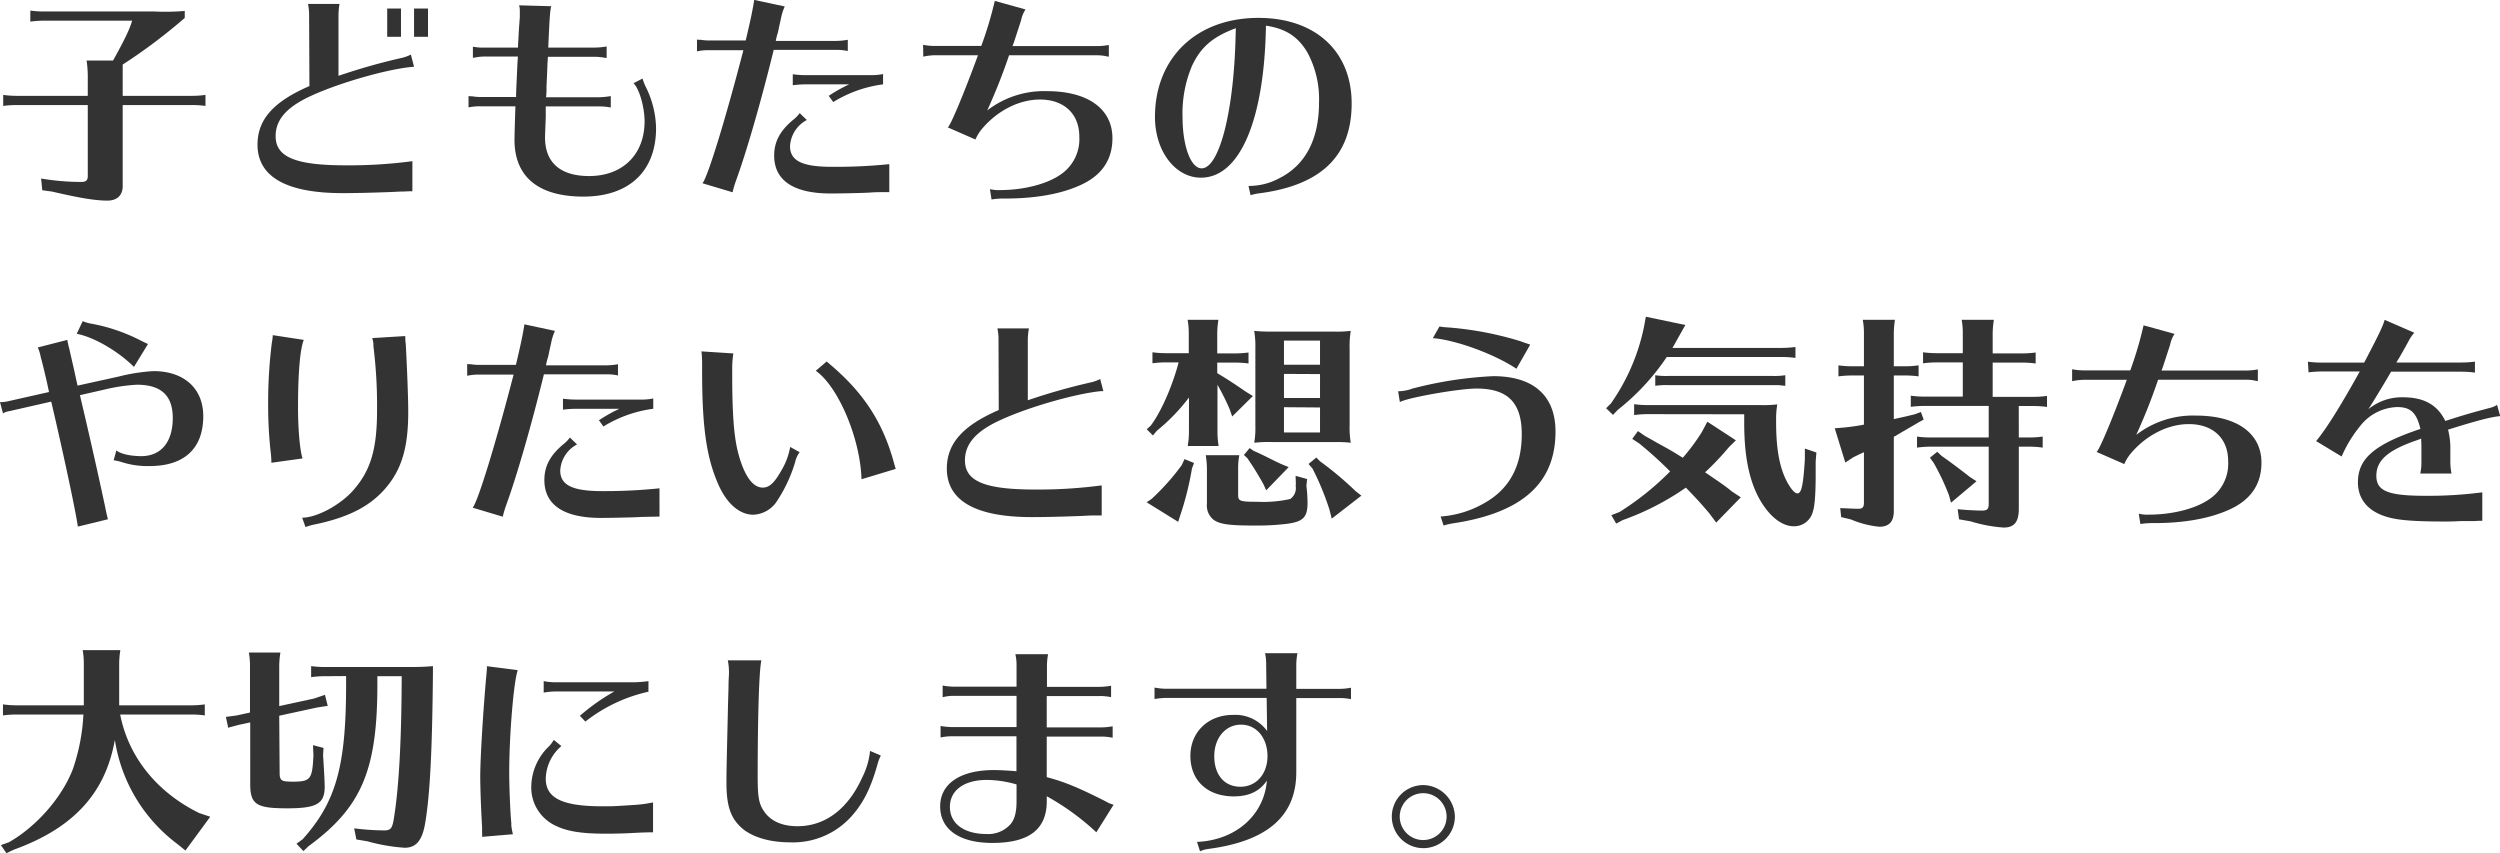
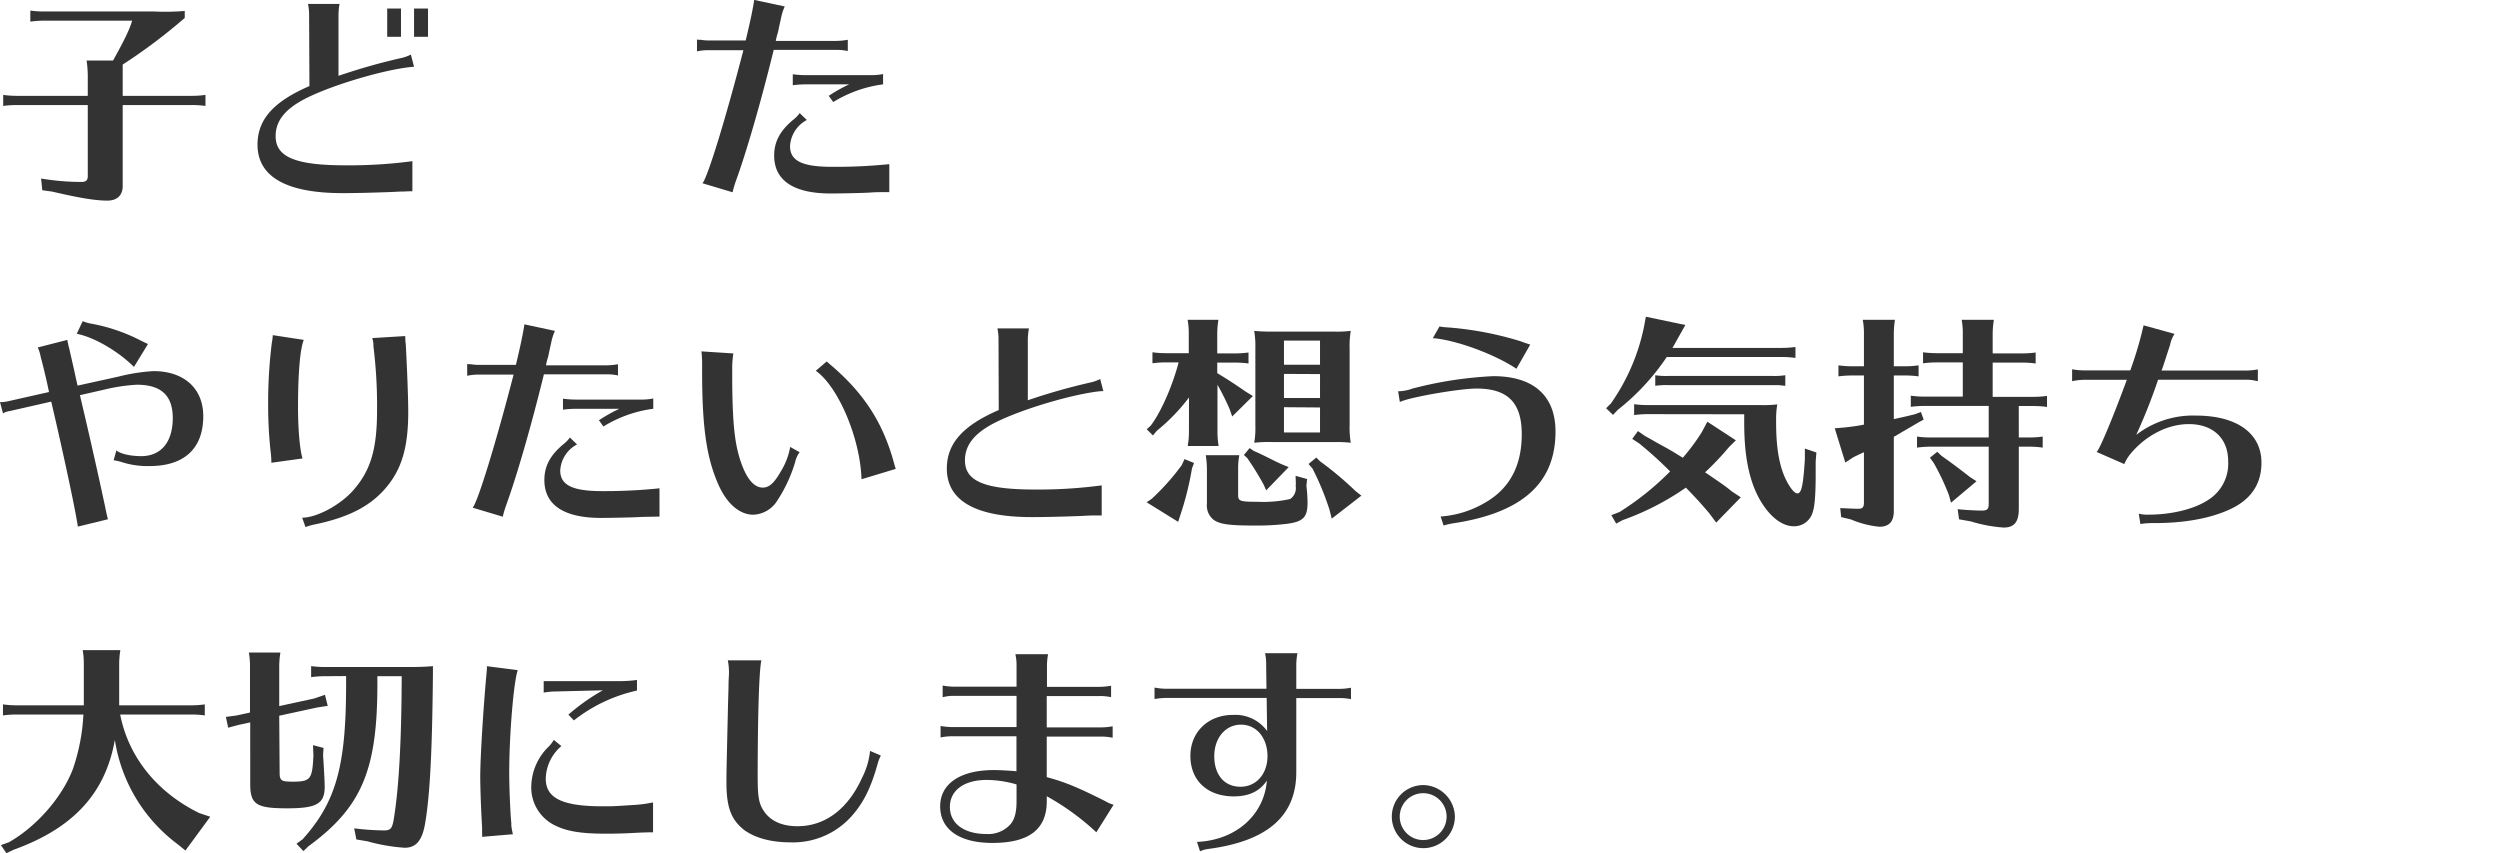
<svg xmlns="http://www.w3.org/2000/svg" viewBox="0 0 554.82 189.33">
  <g id="レイヤー_2" data-name="レイヤー 2">
    <g id="レイヤー_1-2" data-name="レイヤー 1">
      <g>
        <path d="M45,24.84A20.63,20.63,0,0,0,48,24.63v2.45a22,22,0,0,0-3.06-.2H29.63v18c0,2-1.23,3.21-3.37,3.21-2.7,0-6.12-.56-12.29-2l-2.19-.3-.26-2.6a54.45,54.45,0,0,0,8.88.76c1.07,0,1.48-.36,1.48-1.27V26.88H6.17a22.91,22.91,0,0,0-3.06.2V24.63a21,21,0,0,0,3.06.21H21.88V20.91A25.15,25.15,0,0,0,21.62,17h5.87C30,12.5,31.21,10,31.72,8.16H12.19a21.46,21.46,0,0,0-3.06.21V5.92a22.4,22.4,0,0,0,3.06.2H36.67A51.05,51.05,0,0,0,43.4,6V7.55A122.89,122.89,0,0,1,29.63,17.9v6.94Z" transform="translate(-2.4 -3.57)" style="fill: #333" />
        <path d="M71,7a11.58,11.58,0,0,0-.25-2.55h7A14.78,14.78,0,0,0,77.52,7V20.4a136.44,136.44,0,0,1,14.12-4,8.61,8.61,0,0,0,1.94-.72l.71,2.7-.56.05c-5.4.51-15.7,3.42-22,6.28-5.61,2.5-8.16,5.35-8.16,9.07,0,4.65,4.39,6.48,15.56,6.48a106.67,106.67,0,0,0,14.79-.92v6.68c-.77,0-1,0-1.74.05h-.66l-2.24.11c-4,.15-7.81.25-10.87.25-12.44,0-18.86-3.62-18.86-10.76,0-5.56,3.51-9.53,11.52-13ZM91.39,5.46v6.27H88.33V5.46Zm6,0v6.27H94.29V5.46Z" transform="translate(-2.4 -3.57)" style="fill: #333" />
-         <path d="M107.35,13.93a11.65,11.65,0,0,0,2.55.2h7.45c.05-1.33.1-1.84.15-2.8,0-.41.1-1.74.26-3.93,0-.51,0-1,0-1.38a3.8,3.8,0,0,0-.16-1.27l7.14.2c-.25.87-.35,2.14-.61,7.91l-.05,1.27h10.4a16.13,16.13,0,0,0,2.55-.25v2.55h-.15l-.71-.11a12.36,12.36,0,0,0-1.69-.15H124l-.1,1.53-.05,1.38-.16,3.52c0,1.27,0,1.47-.1,2.55H135.4a16.5,16.5,0,0,0,2.55-.26v2.55a11.58,11.58,0,0,0-2.55-.25H123.52c0,.61,0,1.07,0,1.27l0,1.07c-.16,4.23-.16,4.23-.16,4.54,0,5.61,3.42,8.57,9.79,8.57,7.45,0,12.3-4.8,12.3-12.14,0-3.16-1.18-7.24-2.45-8.46L145,21a10.89,10.89,0,0,0,.71,1.84A21.36,21.36,0,0,1,148,32c0,9.59-6,15.2-16.12,15.2-10,0-15.3-4.39-15.3-12.6,0-1.12.16-6.27.21-7.44h-7.86a11.64,11.64,0,0,0-2.55.25V24.89l.41.05.41,0a11.13,11.13,0,0,0,1.73.16h8c0-1.33.2-4.85.3-7.4l.11-1.58H109.9a11,11,0,0,0-1.73.15l-.66.11h-.16Z" transform="translate(-2.4 -3.57)" style="fill: #333" />
        <path d="M157.49,12.4l.4,0a11.26,11.26,0,0,0,1.74.15h8.26c1.07-4.44,1.63-7.19,1.89-9L176.56,5a11.67,11.67,0,0,0-.87,2.81c-.46,2-.46,2.14-.66,3a12.69,12.69,0,0,0-.46,1.84H188a16.13,16.13,0,0,0,2.55-.25V14.9a11,11,0,0,0-2.55-.26H174.11c-2.9,11.83-6.12,22.85-8.36,29a21.74,21.74,0,0,0-.77,2.6l-6.68-2c1.18-1.38,5.2-14.54,9.08-29.53h-7.75a11,11,0,0,0-2.55.26V12.35Zm42.27,33.81c-2,0-3.21,0-4.33.1-1.53.1-6.79.2-8.67.2-8.26,0-12.55-2.9-12.55-8.41,0-3.11,1.33-5.56,4.29-8a6.88,6.88,0,0,0,1.37-1.43l1.59,1.53A7,7,0,0,0,177.73,36c0,3.26,2.7,4.59,9.28,4.59A117.4,117.4,0,0,0,199.76,40ZM181.4,22.29a23,23,0,0,0-3.06.2V20.05a22.5,22.5,0,0,0,3.06.2h14.54a13,13,0,0,0,2.44-.25v2.29a27.82,27.82,0,0,0-11.06,3.93l-1-1.38a33.77,33.77,0,0,1,4.54-2.55Z" transform="translate(-2.4 -3.57)" style="fill: #333" />
-         <path d="M207.26,13.52a14.78,14.78,0,0,0,2.55.25h10.36a83.75,83.75,0,0,0,3-10L230,5.67a6.73,6.73,0,0,0-1,2.44l-1.33,4.08-.2.61-.36,1h18.82a14.78,14.78,0,0,0,2.55-.25v2.6a5.86,5.86,0,0,1-.82-.15,9.6,9.6,0,0,0-1.73-.16H226.34a125.6,125.6,0,0,1-4.85,12.24,20.62,20.62,0,0,1,13.26-4.28c9.08,0,14.53,3.93,14.53,10.45,0,4.59-2.19,8-6.57,10.15S232.25,47.69,225,47.63a15.46,15.46,0,0,0-2.55.21l-.36-2.3a7.76,7.76,0,0,0,2.3.21c5.1,0,10.19-1.28,13.2-3.32a9.5,9.5,0,0,0,4.34-8.56c0-5-3.37-8.21-8.72-8.21-4.74,0-9.64,2.55-13.06,6.73a9.41,9.41,0,0,0-1.27,2.14l-6.17-2.7c.46.05,3.62-7.5,6.73-16h-9.59a13.55,13.55,0,0,0-2.55.31Z" transform="translate(-2.4 -3.57)" style="fill: #333" />
-         <path d="M279.78,44.83a14.13,14.13,0,0,0,6.58-1.73c5.76-2.91,8.77-8.62,8.77-16.83a21.74,21.74,0,0,0-2.55-11c-2.09-3.57-4.84-5.35-9.23-6C283,30.3,277.54,43,268.92,43c-5.71,0-10.2-5.91-10.2-13.46,0-13.16,9.23-22,22.95-22,12.65,0,20.7,7.4,20.7,19s-6.73,18.16-20.55,19.94a12,12,0,0,0-1.88.41l-.46-2Zm-3.11-35c-5.1,1.88-7.75,4.18-9.69,8.26a27.06,27.06,0,0,0-2.14,11.47c0,6.43,1.84,11.37,4.23,11.37,3.93,0,7.19-12.64,7.55-29.62Z" transform="translate(-2.4 -3.57)" style="fill: #333" />
        <path d="M2.4,92.81A7.37,7.37,0,0,0,4,92.66l9.28-2.09c-.56-2.6-.66-3.11-1.63-7a10,10,0,0,1-.26-1,8.39,8.39,0,0,0-.61-1.89L17.34,79l.1.61a3.44,3.44,0,0,1,.15.67l.16.56.1.46,1,4.38.35,1.63.41,1.84,9.08-2a41.11,41.11,0,0,1,7.75-1.22c6.78,0,11.07,3.82,11.07,10,0,7.14-4.18,11.07-11.89,11.07a18.48,18.48,0,0,1-6.17-.87,11,11,0,0,0-1.83-.41l.61-2.19c.92.77,3.11,1.27,5.51,1.27,4.44,0,7-3.16,7-8.46,0-5-2.59-7.39-7.95-7.39A39.54,39.54,0,0,0,25.7,90l-5.56,1.27,1.23,5.25c2,8.62,3.67,16.22,4.48,20.09.21,1.08.41,1.84.51,2.2l-6.68,1.63c-.51-3.62-3.36-16.88-5.91-27.74L4.54,94.8a3.84,3.84,0,0,0-1.48.51ZM32.13,85c-3.47-3.47-8.88-6.63-12.7-7.35l1.32-2.8a9.79,9.79,0,0,0,1.69.51A39.37,39.37,0,0,1,33.35,79c.61.31,1.22.61,1.89.92Z" transform="translate(-2.4 -3.57)" style="fill: #333" />
        <path d="M62.63,106.27a23.91,23.91,0,0,0-.21-2.85,94.64,94.64,0,0,1-.51-9.79,107.63,107.63,0,0,1,.82-14,9.66,9.66,0,0,0,.2-1.68L69.82,79c-.82,2-1.28,7.39-1.28,14.94,0,4.9.41,9.54,1,11.37Zm6.83,12.19c3.21,0,8.36-2.75,11.27-6,3.93-4.43,5.35-9.17,5.35-17.89a107.08,107.08,0,0,0-.81-14.18l0-.21,0-.35a6.84,6.84,0,0,0-.26-1.23l7.34-.45a1.54,1.54,0,0,0,0,.45c0,.21,0,.72.1,1.28C92.61,82.82,93,91,93,95c0,7.8-1.43,12.7-5,16.88-3.42,4-8.16,6.48-15.65,8.06a11.78,11.78,0,0,0-2.15.61Z" transform="translate(-2.4 -3.57)" style="fill: #333" />
        <path d="M106.49,84.4l.4,0a11.26,11.26,0,0,0,1.74.15h8.26c1.07-4.44,1.63-7.19,1.89-9L125.56,77a11.67,11.67,0,0,0-.87,2.81c-.46,2-.46,2.14-.66,3a12.69,12.69,0,0,0-.46,1.84H137a16.13,16.13,0,0,0,2.55-.25V86.9a11,11,0,0,0-2.55-.26H123.11c-2.9,11.83-6.12,22.85-8.36,29a21.74,21.74,0,0,0-.77,2.6l-6.68-2c1.18-1.38,5.2-14.54,9.08-29.53h-7.75a11,11,0,0,0-2.55.26V84.35Zm42.27,33.81c-2,.05-3.21.05-4.33.1-1.53.1-6.79.2-8.67.2-8.26,0-12.55-2.9-12.55-8.41,0-3.11,1.33-5.56,4.29-8a6.88,6.88,0,0,0,1.37-1.43l1.59,1.53a7,7,0,0,0-3.73,5.77c0,3.26,2.7,4.59,9.28,4.59a117.4,117.4,0,0,0,12.75-.62ZM130.4,94.29a23,23,0,0,0-3.06.2V92.05a22.5,22.5,0,0,0,3.06.2h14.54a13,13,0,0,0,2.44-.25v2.29a27.82,27.82,0,0,0-11.06,3.93l-1-1.38a33.77,33.77,0,0,1,4.54-2.55Z" transform="translate(-2.4 -3.57)" style="fill: #333" />
        <path d="M179.87,103.93a5.37,5.37,0,0,0-1,2.19,32.7,32.7,0,0,1-4.18,8.87,6.56,6.56,0,0,1-5.1,2.81c-3.06,0-5.91-2.45-7.8-6.78-2.6-5.92-3.57-12.7-3.57-25V84.55a23.81,23.81,0,0,0-.15-3l7.09.46a20.16,20.16,0,0,0-.26,3.57v3c.1,9.59.61,13.92,2.09,18,1.28,3.47,2.86,5.2,4.69,5.2,1.43,0,2.55-1,4.08-3.72a15,15,0,0,0,2-5.3Zm13.72,6c-.25-9-5.15-20.6-10.15-24.07l2.45-2.09a1.3,1.3,0,0,0,.31.31l.71.61c7.14,6.12,11.27,12.44,13.72,21,.1.36.15.56.41,1.48l.15.46Z" transform="translate(-2.4 -3.57)" style="fill: #333" />
        <path d="M224,79a11.58,11.58,0,0,0-.25-2.55h7a14.78,14.78,0,0,0-.25,2.55V92.4a136.44,136.44,0,0,1,14.12-4,8.61,8.61,0,0,0,1.94-.72l.71,2.7-.56,0c-5.4.51-15.7,3.42-22,6.28-5.61,2.5-8.16,5.35-8.16,9.07,0,4.65,4.39,6.48,15.56,6.48a106.67,106.67,0,0,0,14.79-.92v6.68c-.77,0-1,0-1.74,0h-.66l-2.24.11c-4,.15-7.81.25-10.87.25-12.44,0-18.86-3.62-18.86-10.76,0-5.56,3.51-9.53,11.52-13Z" transform="translate(-2.4 -3.57)" style="fill: #333" />
        <path d="M267.39,106.32l-.46,1.23a67.55,67.55,0,0,1-2.6,10.4l-.46,1.43-7-4.34,1.12-.76a51.2,51.2,0,0,0,6.68-7.5l.61-1.32Zm-1.12-14.53a42.3,42.3,0,0,1-7.09,7.34l-.92,1.08-1.37-1.38.86-.77c2.3-3,4.85-8.82,6.22-14.07h-2.75a23,23,0,0,0-3.06.2V81.75a22.4,22.4,0,0,0,3.06.2h5V77.61a16.19,16.19,0,0,0-.26-3.06h6.84a19.6,19.6,0,0,0-.26,3.06V82h3.88a22,22,0,0,0,3.06-.2v2.44a22,22,0,0,0-3.06-.2h-3.88v2.34l.67.41c1.78,1.07,3.72,2.35,5.61,3.67l1.63,1L275.86,96l-.57-1.63a51.26,51.26,0,0,0-2.7-5.4V99.49a19.51,19.51,0,0,0,.26,3.06H266l.06-.51a16.25,16.25,0,0,0,.2-2.55Zm26.06,19.58a33.6,33.6,0,0,1,.25,3.78c0,3.26-1,4.23-4.74,4.69a55.46,55.46,0,0,1-7.29.36c-5.46,0-7.5-.31-8.82-1.28a4,4,0,0,1-1.48-3.52v-7.75a20,20,0,0,0-.26-3.06h7.45a15.41,15.41,0,0,0-.26,3v5.81c0,1.38.36,1.53,4.34,1.53a27.44,27.44,0,0,0,7.19-.61,2.89,2.89,0,0,0,1.27-2.65,1.94,1.94,0,0,1,0-.56.17.17,0,0,0,0-.11l0-.2-.05-1.63,2.55.71Zm-11.73-7.75c1.22.51,2.19,1,4.79,2.3l1.18.56,1.83.76-5,5.15-.56-1.27a66.76,66.76,0,0,0-3.62-5.87l-.76-.71,1.27-1.53Zm17.75-26.46a26.38,26.38,0,0,0,3.82-.16,20.29,20.29,0,0,0-.25,3.83V98a20.29,20.29,0,0,0,.25,3.83,26.94,26.94,0,0,0-3-.16H284.58a27.54,27.54,0,0,0-3.83.16A19.07,19.07,0,0,0,281,98V80.83a20,20,0,0,0-.26-3.83,35,35,0,0,0,3.83.16Zm-3,2h-8v5.35h8Zm-8,7.39v5.35h8V86.59Zm0,7.39v5.61h8V94Zm8,12a75.16,75.16,0,0,1,7.9,6.63l1.28,1-6.58,5.1-.51-2a58.91,58.91,0,0,0-3.77-9.13l-.87-1,1.73-1.43Z" transform="translate(-2.4 -3.57)" style="fill: #333" />
        <path d="M312.68,90.41a9.91,9.91,0,0,0,3.21-.61,86.59,86.59,0,0,1,17.9-2.75c8.93,0,13.82,4.33,13.82,12.29,0,11.47-7.39,18.1-22.9,20.4a15,15,0,0,0-1.93.46l-.67-2a22.59,22.59,0,0,0,9.85-3.06c5.45-3.11,8.16-8.16,8.16-15.2S337,89.8,330.07,89.8c-3.83,0-15.25,2-17,3Zm26.26-5c-4.79-3.22-13.51-6.43-18.56-6.79l1.48-2.6a12.28,12.28,0,0,0,1.84.21,73.58,73.58,0,0,1,16.11,3.06c.66.25,1.12.4,2.19.76Z" transform="translate(-2.4 -3.57)" style="fill: #333" />
        <path d="M397.79,80.78a22.11,22.11,0,0,0,3.07-.21V83a22,22,0,0,0-3.07-.2H372.3a51.27,51.27,0,0,1-10.86,11.72l-1.07,1.13-1.53-1.48,1.07-1.07a45.32,45.32,0,0,0,7.34-17l.41-2.24,8.77,1.84L375,78.23c-.82,1.48-1.07,1.93-1.43,2.55Zm-11.67,22a61.94,61.94,0,0,1-5.31,5.61c3.42,2.34,4.44,3,5.92,4.23l2,1.32-5.46,5.61-1.48-2c-1.63-1.93-2.8-3.26-5.25-5.76A59.19,59.19,0,0,1,362.51,119l-1.43.77L360,117.9l1.83-.71a62.42,62.42,0,0,0,11.22-9,88.9,88.9,0,0,0-6.88-6.22l-1.53-1,1.27-1.73,1.53,1.07c.72.4,1,.56,1.64.91,1.12.67,2.29,1.28,3.46,1.94,1,.56,2.09,1.23,3.32,2a44.53,44.53,0,0,0,4.23-5.71l1.22-2.29,6.33,4.13Zm-18-7.3a21.46,21.46,0,0,0-3.06.21V93.27a22.4,22.4,0,0,0,3.06.2H393a28.2,28.2,0,0,0,3.83-.15,19,19,0,0,0-.26,3.47v.51c0,6.32.87,10.61,2.75,13.77.82,1.37,1.48,2,2,2,.87,0,1.28-1.84,1.63-7.6v-2.35l2.56.87-.16,2c0,1.89,0,2.19,0,3.06,0,3.87-.2,6.88-.61,8a4.3,4.3,0,0,1-4.18,3.32c-2.7,0-5.46-2.14-7.65-6-2.29-4.08-3.42-9.48-3.42-16.88V95.51ZM398,89.14a8.64,8.64,0,0,0-1.17-.1H372.65a17.24,17.24,0,0,0-2.9.15V86.84a15.07,15.07,0,0,0,2.9.16h23.06a15.89,15.89,0,0,0,2.9-.16v2.35Z" transform="translate(-2.4 -3.57)" style="fill: #333" />
        <path d="M422.69,96.58c1.37-.3,2.39-.51,4.64-1.07L428.7,95l.62,1.68-1.13.62c-2.29,1.37-3.46,2-5.1,3-.25.1-.25.15-.4.2V117c0,2.35-1.07,3.47-3.22,3.47a21.39,21.39,0,0,1-6.32-1.63l-2.14-.51-.21-2c1.23.05,3.22.15,3.93.15,1,0,1.33-.3,1.33-1.37V103.93l-.92.41c-.46.25-.92.45-1.43.71l-1.78,1.17-2.35-7.6,2.4-.2c2.09-.25,2.75-.36,4.08-.61V86.9h-2.6a22.91,22.91,0,0,0-3.06.2V84.65a22.49,22.49,0,0,0,3.06.21h2.6V77.61a16.19,16.19,0,0,0-.26-3.06h7.14a20.63,20.63,0,0,0-.25,3.06v7.25h2.44a21.87,21.87,0,0,0,3.06-.21V87.1a21.81,21.81,0,0,0-3.06-.2h-2.44Zm27.74,4.08h2.24a21.91,21.91,0,0,0,3.06-.2v2.45a20.54,20.54,0,0,0-3.06-.21h-2.24v13.82c0,2.86-1,4.13-3.37,4.13a32.26,32.26,0,0,1-7.29-1.37l-2.6-.46-.31-2.25c1.33.16,4.08.31,5.36.31s1.53-.36,1.53-1.58V102.7H430.9a21.46,21.46,0,0,0-3.06.21v-2.45a22.4,22.4,0,0,0,3.06.2h12.85v-7H429.52a22.91,22.91,0,0,0-3.06.2V91.38a21,21,0,0,0,3.06.21H438V84h-5.76a23,23,0,0,0-3.06.2V81.75a22.4,22.4,0,0,0,3.06.2H438V77.61a16.83,16.83,0,0,0-.25-3.06h7.14a20.93,20.93,0,0,0-.26,3.06V82h6.48a21.91,21.91,0,0,0,3.06-.2v2.44a21.91,21.91,0,0,0-3.06-.2h-6.48v7.6h9a20.63,20.63,0,0,0,3.06-.21v2.45a22,22,0,0,0-3.06-.2h-3.21Zm-17.14,4.08c2.25,1.58,4.13,3,6.22,4.64l1.53,1-5.66,4.75-.46-1.69-.4-1a51.23,51.23,0,0,0-3-6.17l-.82-1.12,1.63-1.32Z" transform="translate(-2.4 -3.57)" style="fill: #333" />
        <path d="M462.26,85.52a14.78,14.78,0,0,0,2.55.25h10.36a83.75,83.75,0,0,0,2.95-10L485,77.67a6.73,6.73,0,0,0-1,2.44l-1.33,4.08-.2.61-.36,1h18.82a14.78,14.78,0,0,0,2.55-.25v2.6a5.86,5.86,0,0,1-.82-.15,9.6,9.6,0,0,0-1.73-.16H481.34a125.6,125.6,0,0,1-4.85,12.24,20.62,20.62,0,0,1,13.26-4.28c9.08,0,14.53,3.93,14.53,10.45,0,4.59-2.19,8-6.57,10.15s-10.46,3.32-17.75,3.26a15.46,15.46,0,0,0-2.55.21l-.36-2.3a7.76,7.76,0,0,0,2.3.21c5.1,0,10.19-1.28,13.2-3.32a9.5,9.5,0,0,0,4.34-8.56c0-5.05-3.37-8.21-8.72-8.21-4.74,0-9.64,2.55-13.06,6.73a9.41,9.41,0,0,0-1.27,2.14l-6.17-2.7c.46,0,3.62-7.5,6.73-16h-9.59a13.55,13.55,0,0,0-2.55.31Z" transform="translate(-2.4 -3.57)" style="fill: #333" />
-         <path d="M514.59,83.84a22.4,22.4,0,0,0,3.06.2h9.43c3.52-6.73,4.13-8.06,4.54-9.49l6.58,2.86a9,9,0,0,0-1.28,1.89c-.5.91-1,1.83-2.09,3.72l-.61,1H548.6a21.81,21.81,0,0,0,3.06-.2v2.44a21.81,21.81,0,0,0-3.06-.2H533.05L532,87.86c-2.35,3.93-3.11,5.15-4,6.53a11.7,11.7,0,0,1,7.7-2.65c4.64,0,7.65,1.68,9.38,5.25,4.64-1.48,5.56-1.73,9.9-2.9a4.68,4.68,0,0,0,1.58-.67l.71,2.5c-1.94.15-5.2,1-11.58,3a16.48,16.48,0,0,1,.51,4.44v2.75a14.22,14.22,0,0,0,.26,2.55h-6.94a11,11,0,0,0,.26-2.55v-2.75c0-.67,0-1.13-.05-2l0-.46c-.26.1-.46.2-1.07.41-6.33,2.19-8.88,4.43-8.88,7.85s2.66,4.44,10.92,4.44a90.74,90.74,0,0,0,12.59-.77v6.32a16.29,16.29,0,0,0-1.68.06l-1.63,0-1.38,0c-2.14.1-2.24.1-3.62.1-6.42,0-9.94-.26-12.29-.87-4.59-1.17-7-3.92-7-7.85,0-5.25,3.67-8.42,13.87-11.83-.86-3.62-2.19-4.85-5.15-4.85a10.84,10.84,0,0,0-8.21,4.19,28.83,28.83,0,0,0-4.13,6.78l-5.66-3.42c2.25-2.7,5.41-7.75,9.69-15.45h-8.31a22.91,22.91,0,0,0-3.06.2Z" transform="translate(-2.4 -3.57)" style="fill: #333" />
        <path d="M41.82,190.92a35.59,35.59,0,0,1-13.93-23.15c-2.09,11.83-9.18,19.58-22.43,24.37l-1.64.77L2.6,191.12l1.73-.61c6.17-3.47,11.94-10.09,14.28-16.37a43.73,43.73,0,0,0,2.3-12H6.12a22.91,22.91,0,0,0-3.06.2v-2.45a21,21,0,0,0,3.06.21H21c0-.61,0-1.17,0-1.69v-7.49a16.83,16.83,0,0,0-.25-3.06h8.36a19.51,19.51,0,0,0-.26,3.06v9.18h16a20.41,20.41,0,0,0,3-.21v2.45a21.77,21.77,0,0,0-3-.2H29.07c1.83,9.38,8.1,17.23,17.54,21.87l2.45.82-5.51,7.5Z" transform="translate(-2.4 -3.57)" style="fill: #333" />
        <path d="M64.46,175.21c0,1.33.41,1.74,1.68,1.79l.92.05c4.29,0,4.64-.41,4.9-5.86l-.1-2.25,2.34.61-.1,1.64.1,1.52c.16,2.71.26,4.65.26,5.46,0,3.78-1.79,4.79-8.32,4.79-6.88,0-8.21-.86-8.21-5.45V163.89l-2.6.56-2.29.62-.51-2.4,2.35-.31,3-.66V151.45a16.83,16.83,0,0,0-.25-3.06h7a19.51,19.51,0,0,0-.26,3.06v8.82l7.75-1.68,2.4-.82.61,2.45-2.34.36-8.42,1.83Zm10.05-21.57a21.46,21.46,0,0,0-3.06.21V151.4a22.4,22.4,0,0,0,3.06.2H92.2c2.15,0,4.18,0,6.28-.2V153c-.16,17.39-.67,27.13-1.74,33.35-.66,3.77-2,5.36-4.54,5.36a40.55,40.55,0,0,1-8.26-1.43l-2.45-.41L81,187.4a55.92,55.92,0,0,0,6.63.46c1.47,0,1.83-.41,2.19-2.7,1.12-6.94,1.68-17.14,1.73-31.52h-5.4v2.25c-.06,18.71-3.57,26.92-15.3,35.49l-1.12,1.07-1.53-1.63,1.37-1c7.4-8.26,9.64-16.17,9.64-34.42v-1.79Z" transform="translate(-2.4 -3.57)" style="fill: #333" />
-         <path d="M109.39,189.29a4.53,4.53,0,0,0,0-.87v-.25l0-1c-.25-4.19-.41-8.93-.41-11.22,0-4.23.67-15.05,1.38-22.8a12.34,12.34,0,0,0,.1-1.42v-.31l6.84.87c-.92,2.65-1.89,14.53-1.89,22.84,0,3.16.25,9,.46,11.07a1.33,1.33,0,0,1,0,.36v.15a15,15,0,0,0,.36,2Zm37.94-1c-1.12,0-1.47,0-3.72.1-2.5.15-4.64.2-6.73.2-5.71,0-8.92-.56-11.63-2a9.34,9.34,0,0,1-4.94-8.72,12.61,12.61,0,0,1,3.87-8.62,6.83,6.83,0,0,0,1.12-1.48l1.69,1.38a9.73,9.73,0,0,0-3.47,7.24c0,4.33,3.72,6.12,12.6,6.12,2.39,0,2.39,0,7.13-.31a26.47,26.47,0,0,0,4.08-.56Zm-21.72-31.26a15.18,15.18,0,0,0-2.55.25v-2.55a13.79,13.79,0,0,0,2.55.26h17.18a27.3,27.3,0,0,0,3.52-.26v2.35a34.7,34.7,0,0,0-14,6.63l-1.22-1.28a45.15,45.15,0,0,1,7.65-5.4Z" transform="translate(-2.4 -3.57)" style="fill: #333" />
+         <path d="M109.39,189.29a4.53,4.53,0,0,0,0-.87v-.25l0-1c-.25-4.19-.41-8.93-.41-11.22,0-4.23.67-15.05,1.38-22.8a12.34,12.34,0,0,0,.1-1.42v-.31l6.84.87c-.92,2.65-1.89,14.53-1.89,22.84,0,3.16.25,9,.46,11.07a1.33,1.33,0,0,1,0,.36v.15a15,15,0,0,0,.36,2Zm37.94-1c-1.12,0-1.47,0-3.72.1-2.5.15-4.64.2-6.73.2-5.71,0-8.92-.56-11.63-2a9.34,9.34,0,0,1-4.94-8.72,12.61,12.61,0,0,1,3.87-8.62,6.83,6.83,0,0,0,1.12-1.48l1.69,1.38a9.73,9.73,0,0,0-3.47,7.24c0,4.33,3.72,6.12,12.6,6.12,2.39,0,2.39,0,7.13-.31a26.47,26.47,0,0,0,4.08-.56Zm-21.72-31.26a15.18,15.18,0,0,0-2.55.25v-2.55h17.18a27.3,27.3,0,0,0,3.52-.26v2.35a34.7,34.7,0,0,0-14,6.63l-1.22-1.28a45.15,45.15,0,0,1,7.65-5.4Z" transform="translate(-2.4 -3.57)" style="fill: #333" />
        <path d="M197.88,171.24a10.67,10.67,0,0,0-.62,1.53c-1.53,5.61-3.26,9.07-6,12.08a17.4,17.4,0,0,1-13.47,5.66c-4.33,0-7.85-1-10.25-2.75-2.85-2.25-3.92-5-3.92-10.46,0-2.29,0-2.29.35-17.44l.11-3.87c0-1.63.1-2.6.1-2.86v-.46a13.34,13.34,0,0,0-.26-2.55h7.45c-.51,2.2-.82,12.6-.82,25.91,0,4.69.31,6.12,1.63,7.9,1.53,2,4,3,7.2,3,6.11,0,11.16-3.77,14.32-10.71a17,17,0,0,0,1.79-6Z" transform="translate(-2.4 -3.57)" style="fill: #333" />
        <path d="M228,151.3a11,11,0,0,0-.26-2.55H235a14.59,14.59,0,0,0-.25,2.55V156h11.68a14.78,14.78,0,0,0,2.55-.25v2.54a11.64,11.64,0,0,0-2.55-.25H234.7V165h12.08a14.59,14.59,0,0,0,2.55-.25v2.55a11.62,11.62,0,0,0-2.55-.26H234.7v9c3.77,1,6.68,2.14,13.05,5.36a6.76,6.76,0,0,0,1.79.76l-3.83,6.12a55.69,55.69,0,0,0-11-8v1.08c0,6.27-3.93,9.28-12.09,9.28-7.29,0-11.57-3-11.57-8.11s4.59-8.06,11.88-8.06c1.32,0,3.21.1,5.05.26v-7.76H213.69a12.57,12.57,0,0,0-2.55.26v-2.55a15.69,15.69,0,0,0,2.55.25H228v-6.93H214.15a9.59,9.59,0,0,0-2.55.3v-2.59a13.7,13.7,0,0,0,2.55.25H228Zm0,26.36a24,24,0,0,0-6.63-1c-5,0-8.16,2.3-8.16,6s3.16,6,8.11,6a6.61,6.61,0,0,0,5.4-2.24c.92-1.17,1.28-2.7,1.28-5.1Z" transform="translate(-2.4 -3.57)" style="fill: #333" />
        <path d="M283.4,151.09a11.3,11.3,0,0,0-.25-2.55h7.19a14.8,14.8,0,0,0-.26,2.55v5.36h9.59a13.79,13.79,0,0,0,2.55-.26v2.55a11.58,11.58,0,0,0-2.55-.25h-9.59V174.7c.11,9.9-6.32,15.56-19.63,17.29a6.33,6.33,0,0,0-1.73.51l-.67-2.09c8.57-.36,14.9-5.92,15.51-13.62-1.58,2.4-4,3.52-7.35,3.52-5.86,0-9.63-3.52-9.63-9,0-5.25,3.92-9.08,9.43-9.08a8.73,8.73,0,0,1,7.6,3.57l-.1-7.34H261.17a15.18,15.18,0,0,0-2.55.25v-2.55a13.79,13.79,0,0,0,2.55.26h22.29Zm-11.52,20.3c0,4.13,2.24,6.78,5.81,6.78s6-2.91,6-6.78c0-4.08-2.45-7-5.87-7S271.88,167.31,271.88,171.39Z" transform="translate(-2.4 -3.57)" style="fill: #333" />
        <path d="M325.28,184.8a7,7,0,1,1-7-7A7.14,7.14,0,0,1,325.28,184.8Zm-12.24,0a5.2,5.2,0,0,0,10.4,0,5.2,5.2,0,1,0-10.4,0Z" transform="translate(-2.4 -3.57)" style="fill: #333" />
      </g>
    </g>
  </g>
</svg>